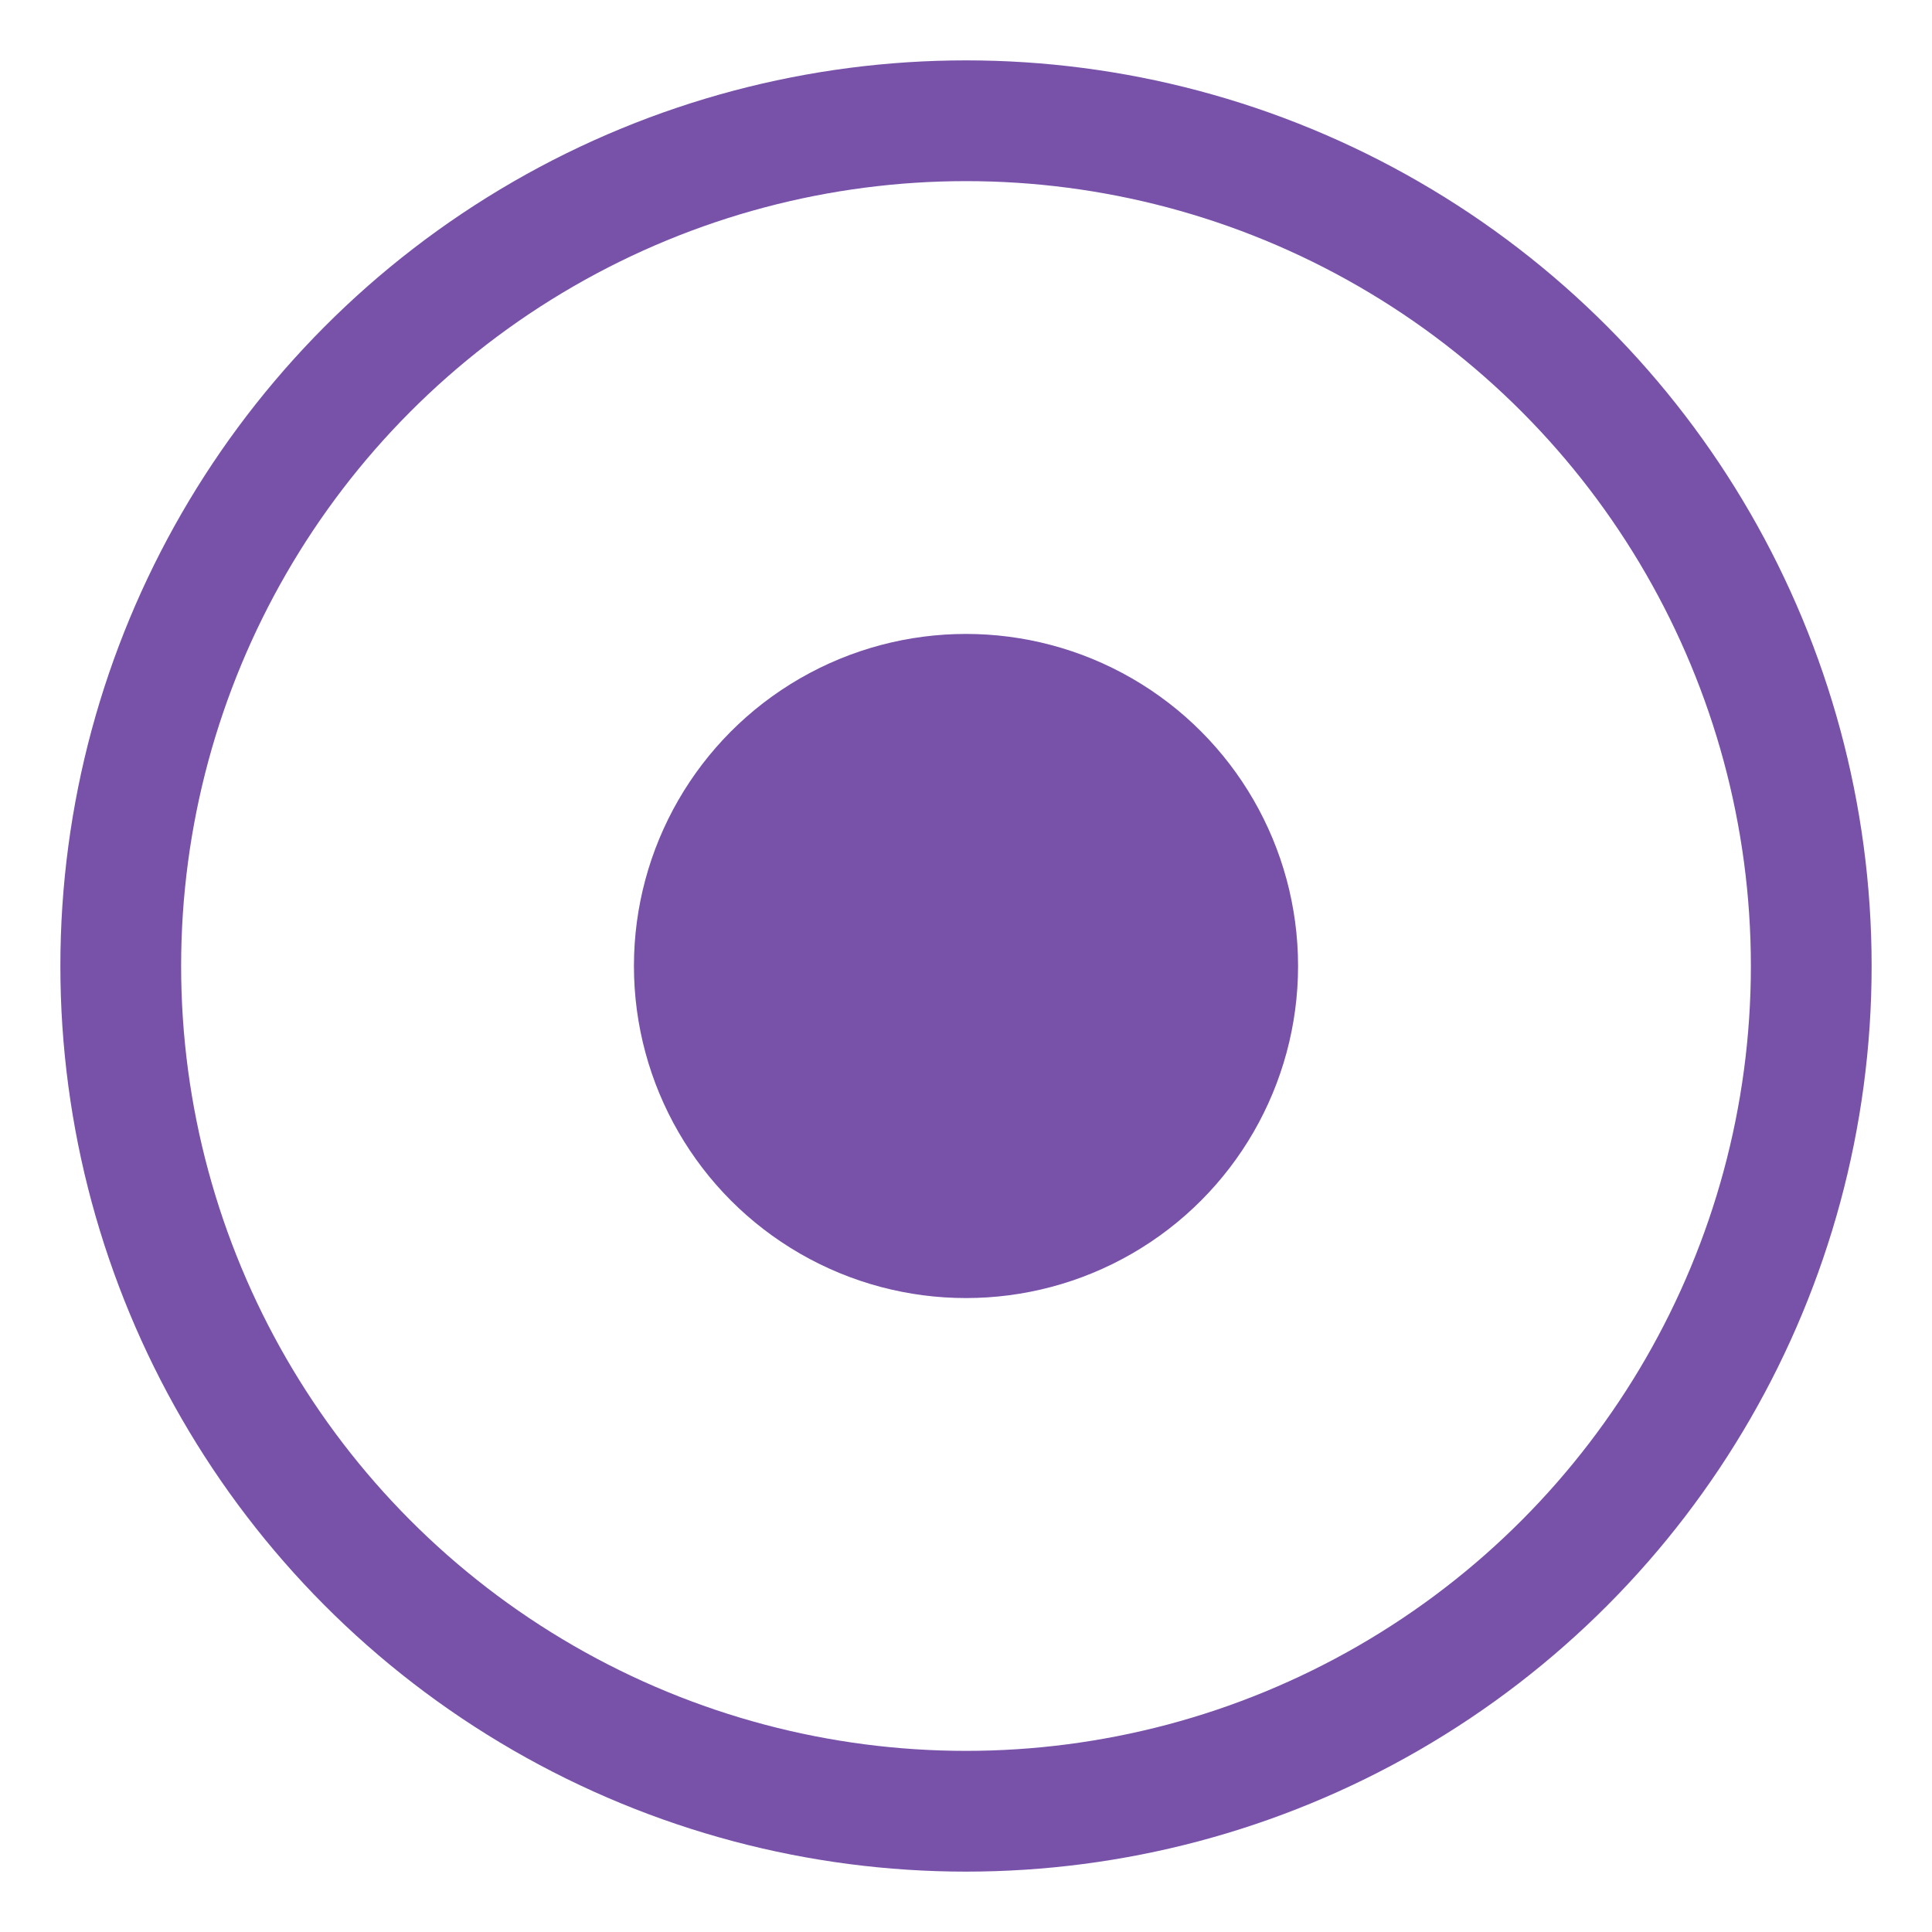
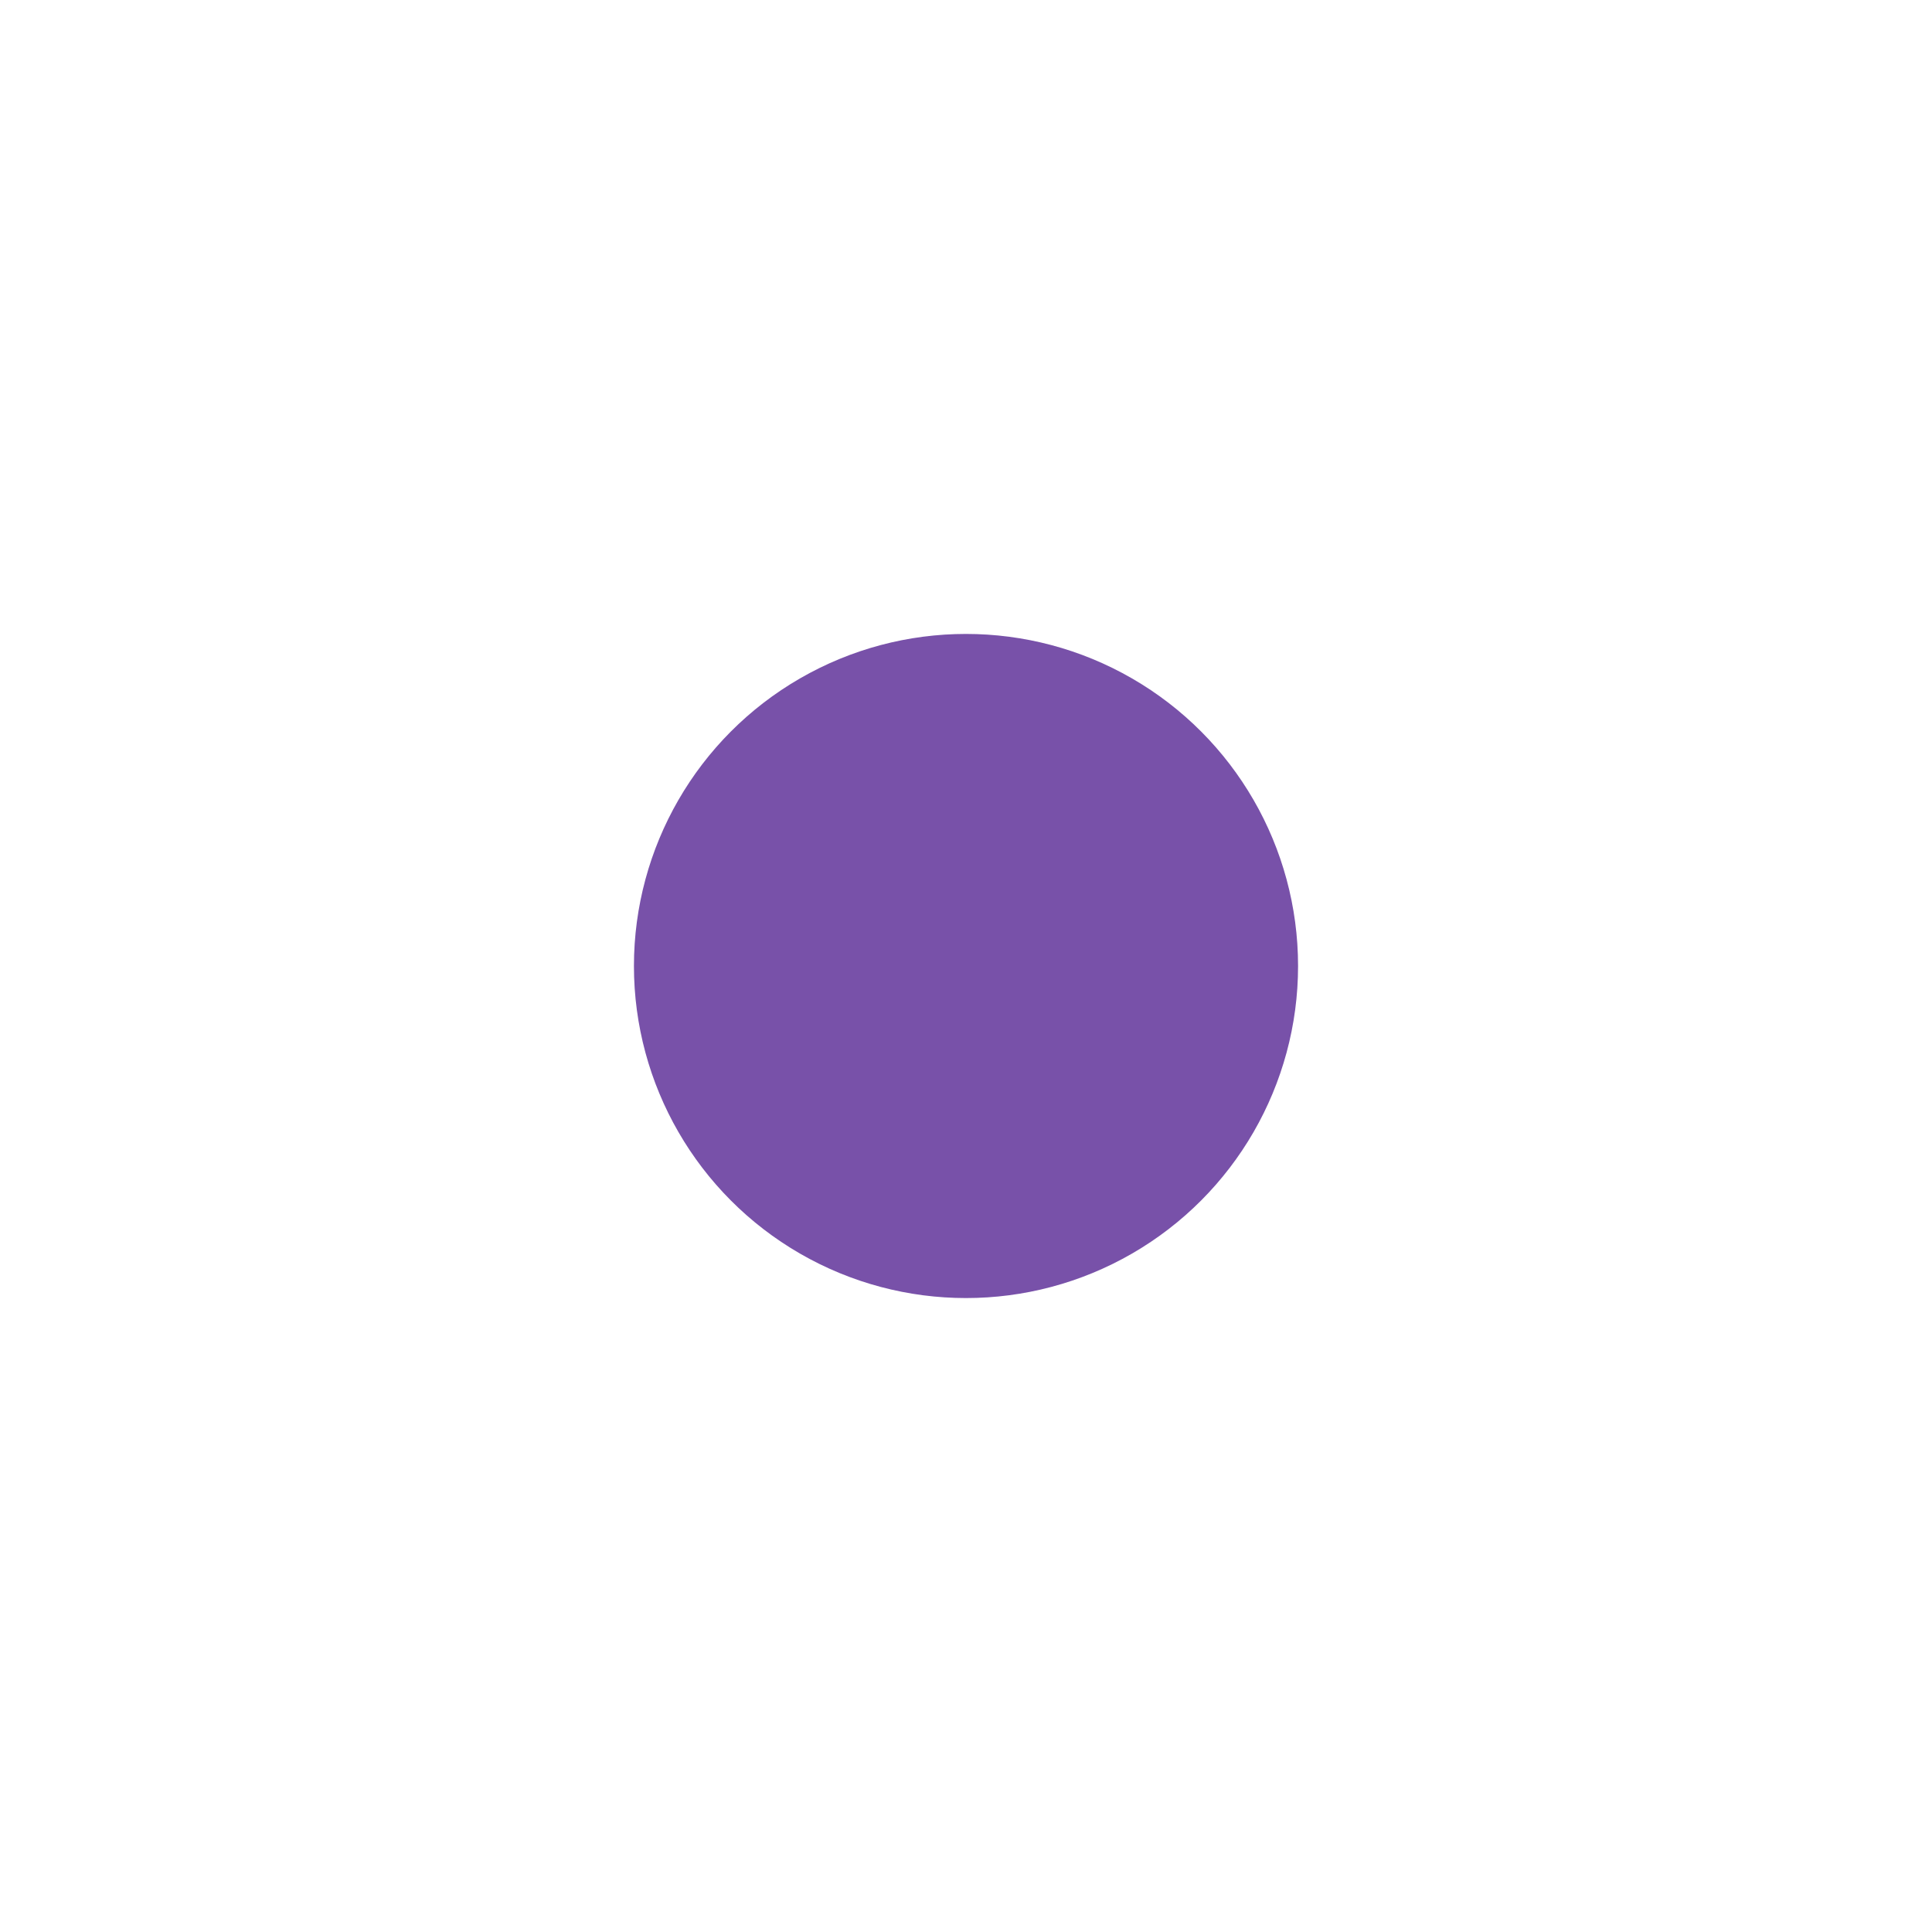
<svg xmlns="http://www.w3.org/2000/svg" width="64" height="64" viewBox="0 0 64 64" fill="none">
-   <circle cx="32" cy="32" r="28" stroke="#7851a9" stroke-width="4" fill="none" />
  <circle cx="32" cy="32" r="11" fill="#7851a9" />
</svg>